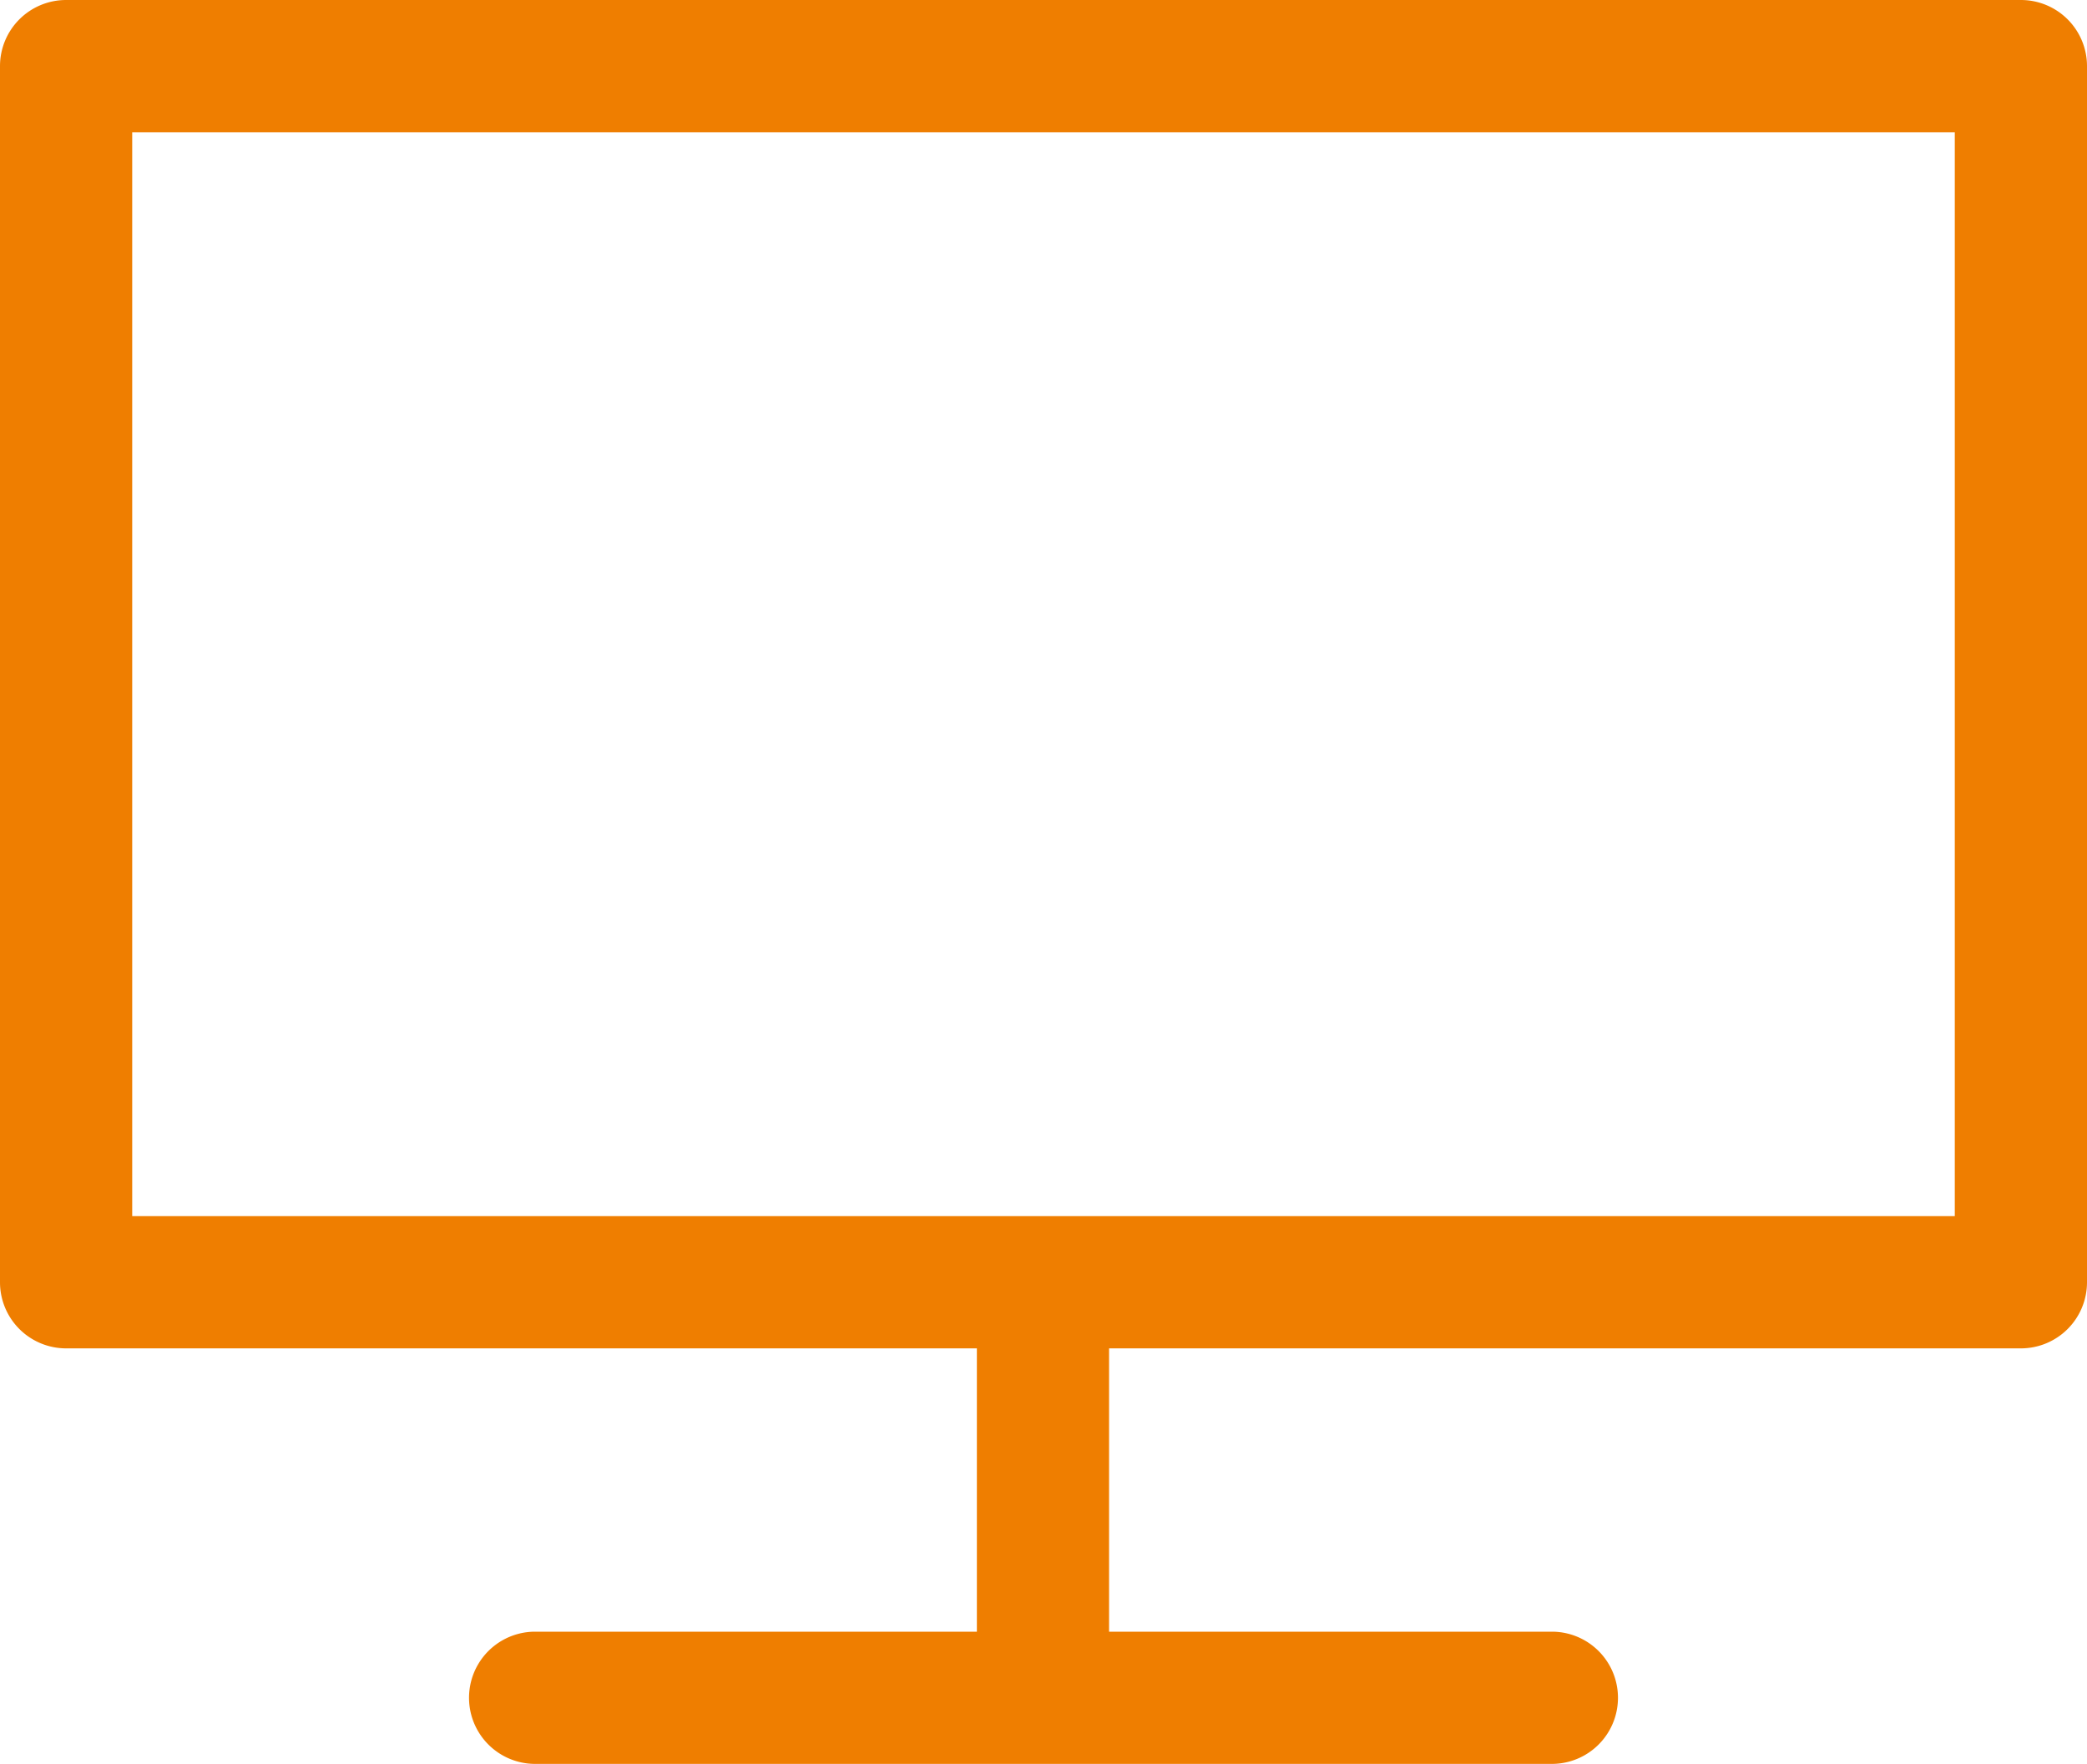
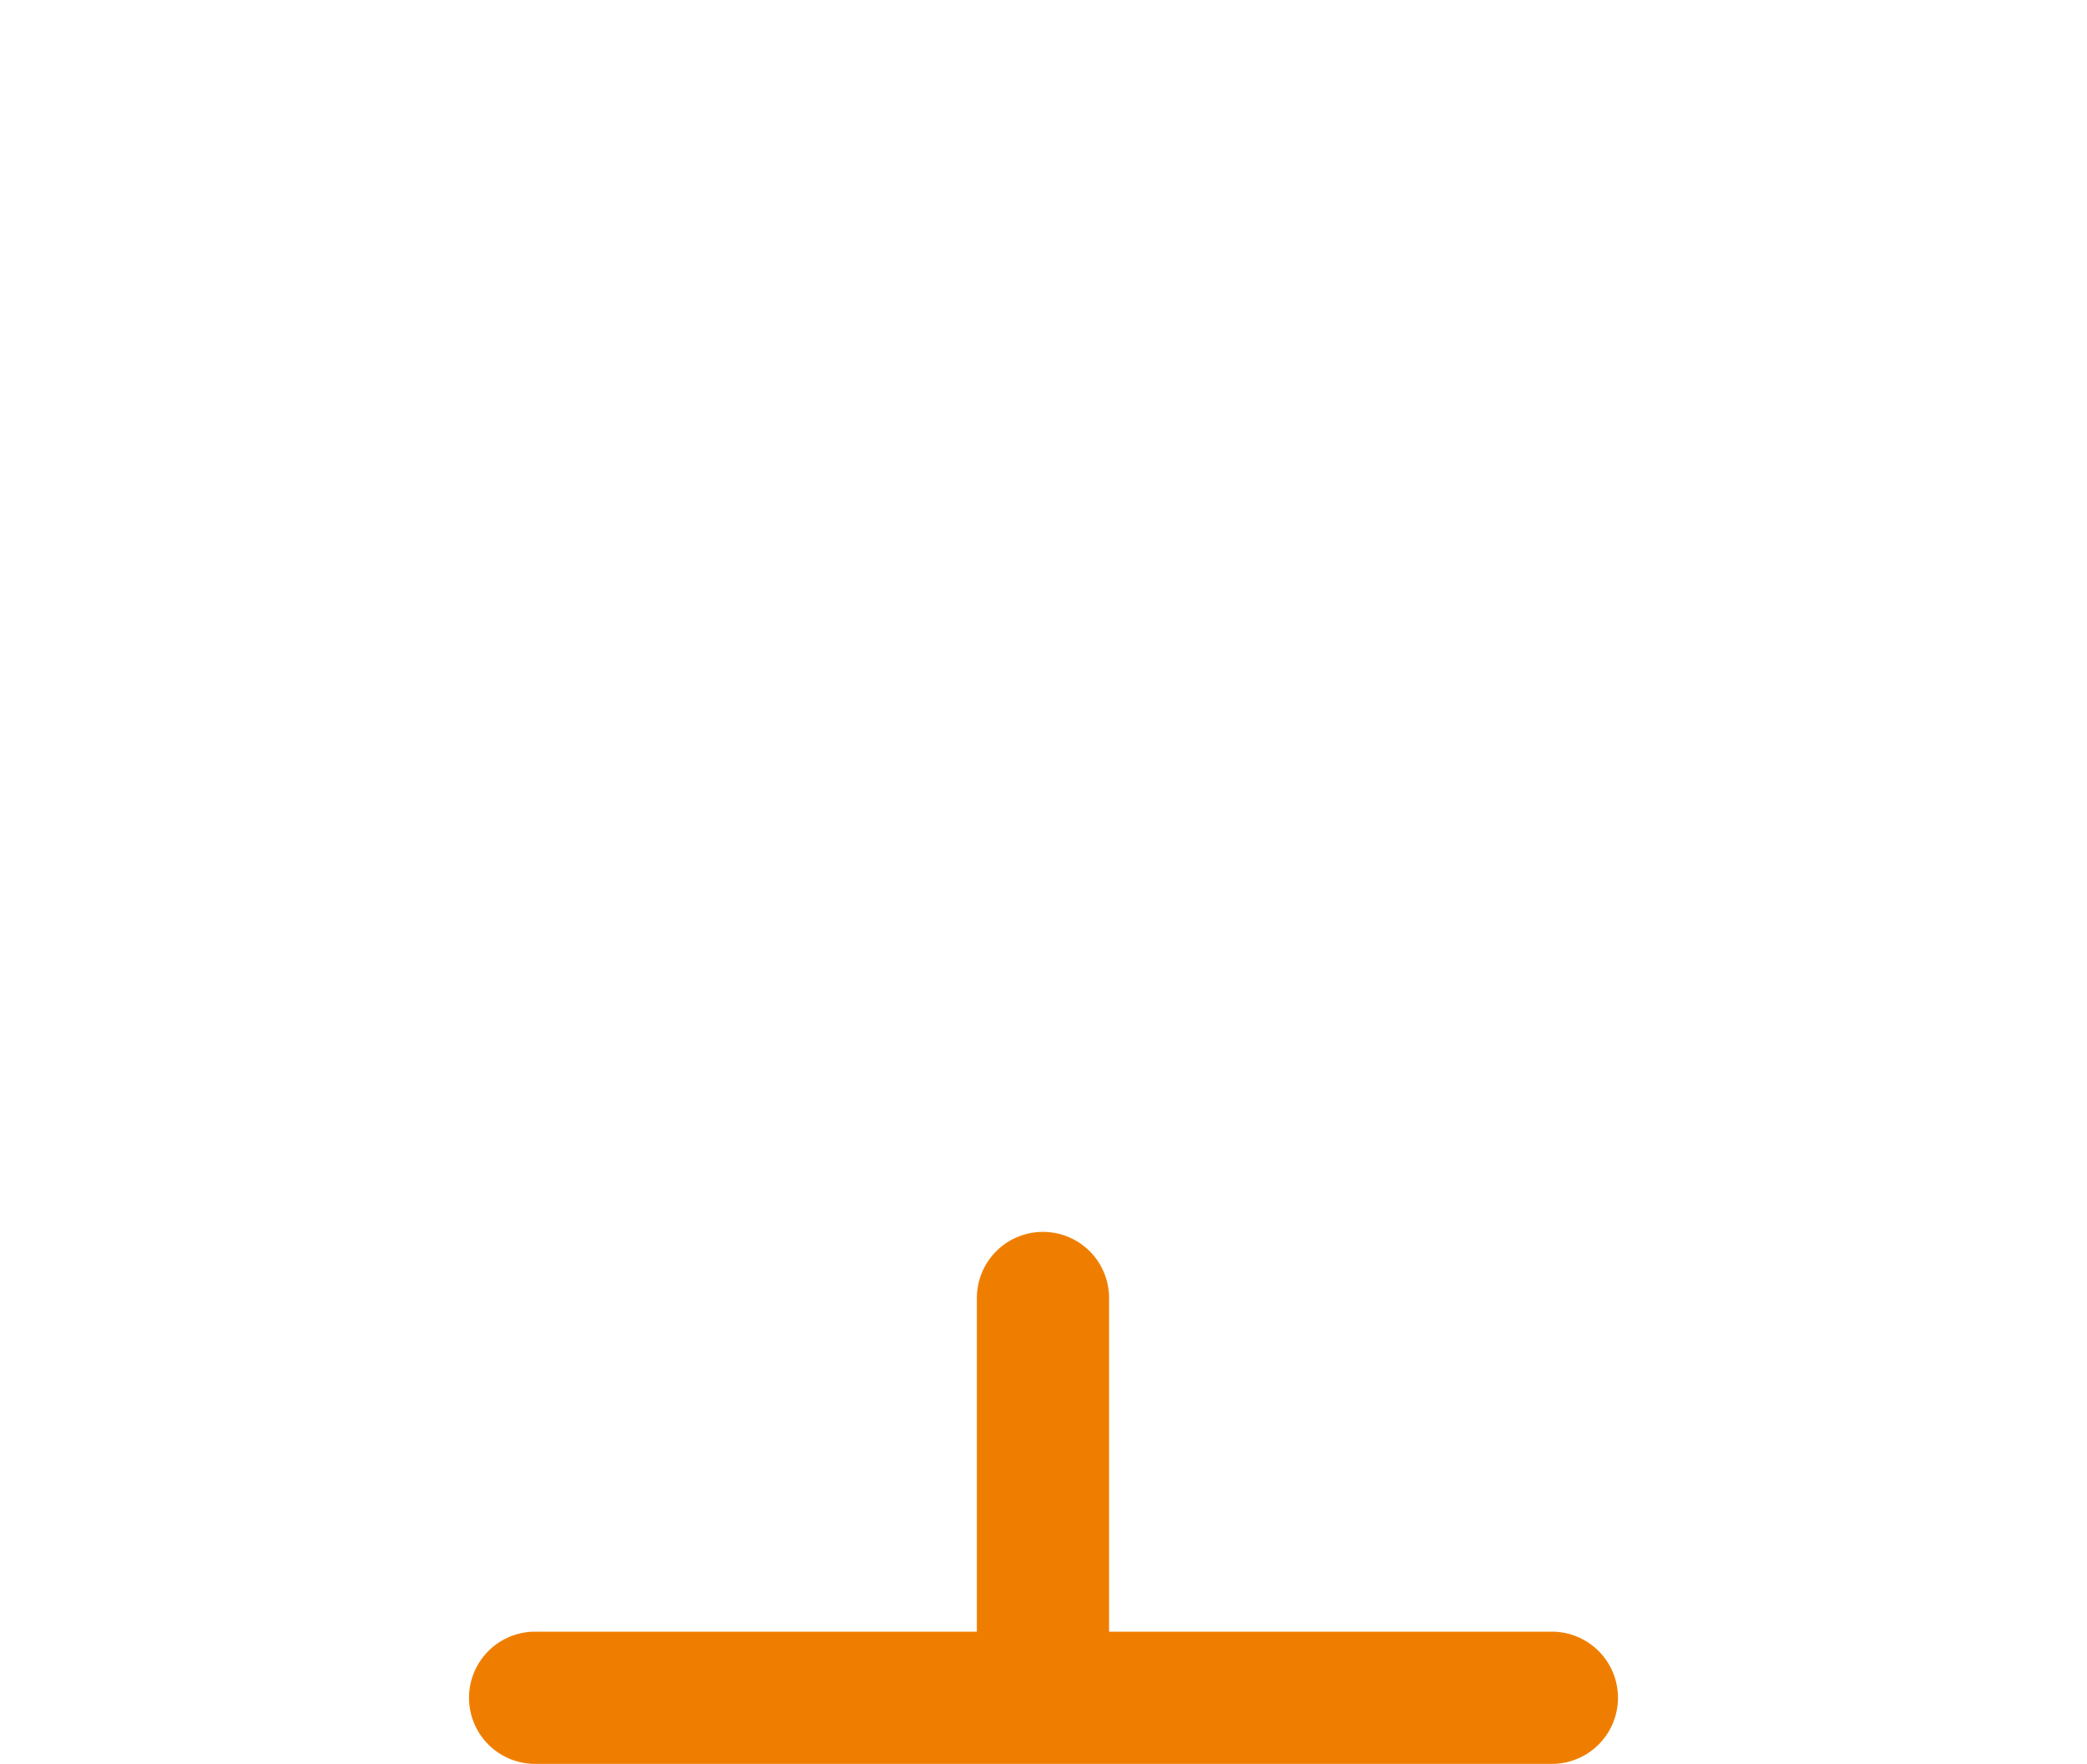
<svg xmlns="http://www.w3.org/2000/svg" viewBox="0 0 19.89 16.81">
  <defs>
    <style>
      .cls-1 {
        fill: #ef7e00;
      }
    </style>
  </defs>
  <g id="Layer_2" data-name="Layer 2">
    <g id="レイヤー_1" data-name="レイヤー 1">
      <g>
        <path class="cls-1" d="M14.79,16.81H5.1a.63.63,0,0,1,0-1.26h9.69a.63.63,0,0,1,0,1.26Z" />
-         <path class="cls-1" d="M19.26,12.85H.63A.63.63,0,0,1,0,12.22V.63A.63.63,0,0,1,.63,0H19.26a.63.63,0,0,1,.63.63V12.22A.63.63,0,0,1,19.26,12.85Zm-18-1.26H18.63V1.26H1.26Z" />
        <path class="cls-1" d="M9.94,16.66A.63.63,0,0,1,9.31,16V12.37a.63.63,0,0,1,.63-.63.63.63,0,0,1,.63.63V16A.63.63,0,0,1,9.94,16.66Z" />
      </g>
    </g>
  </g>
</svg>